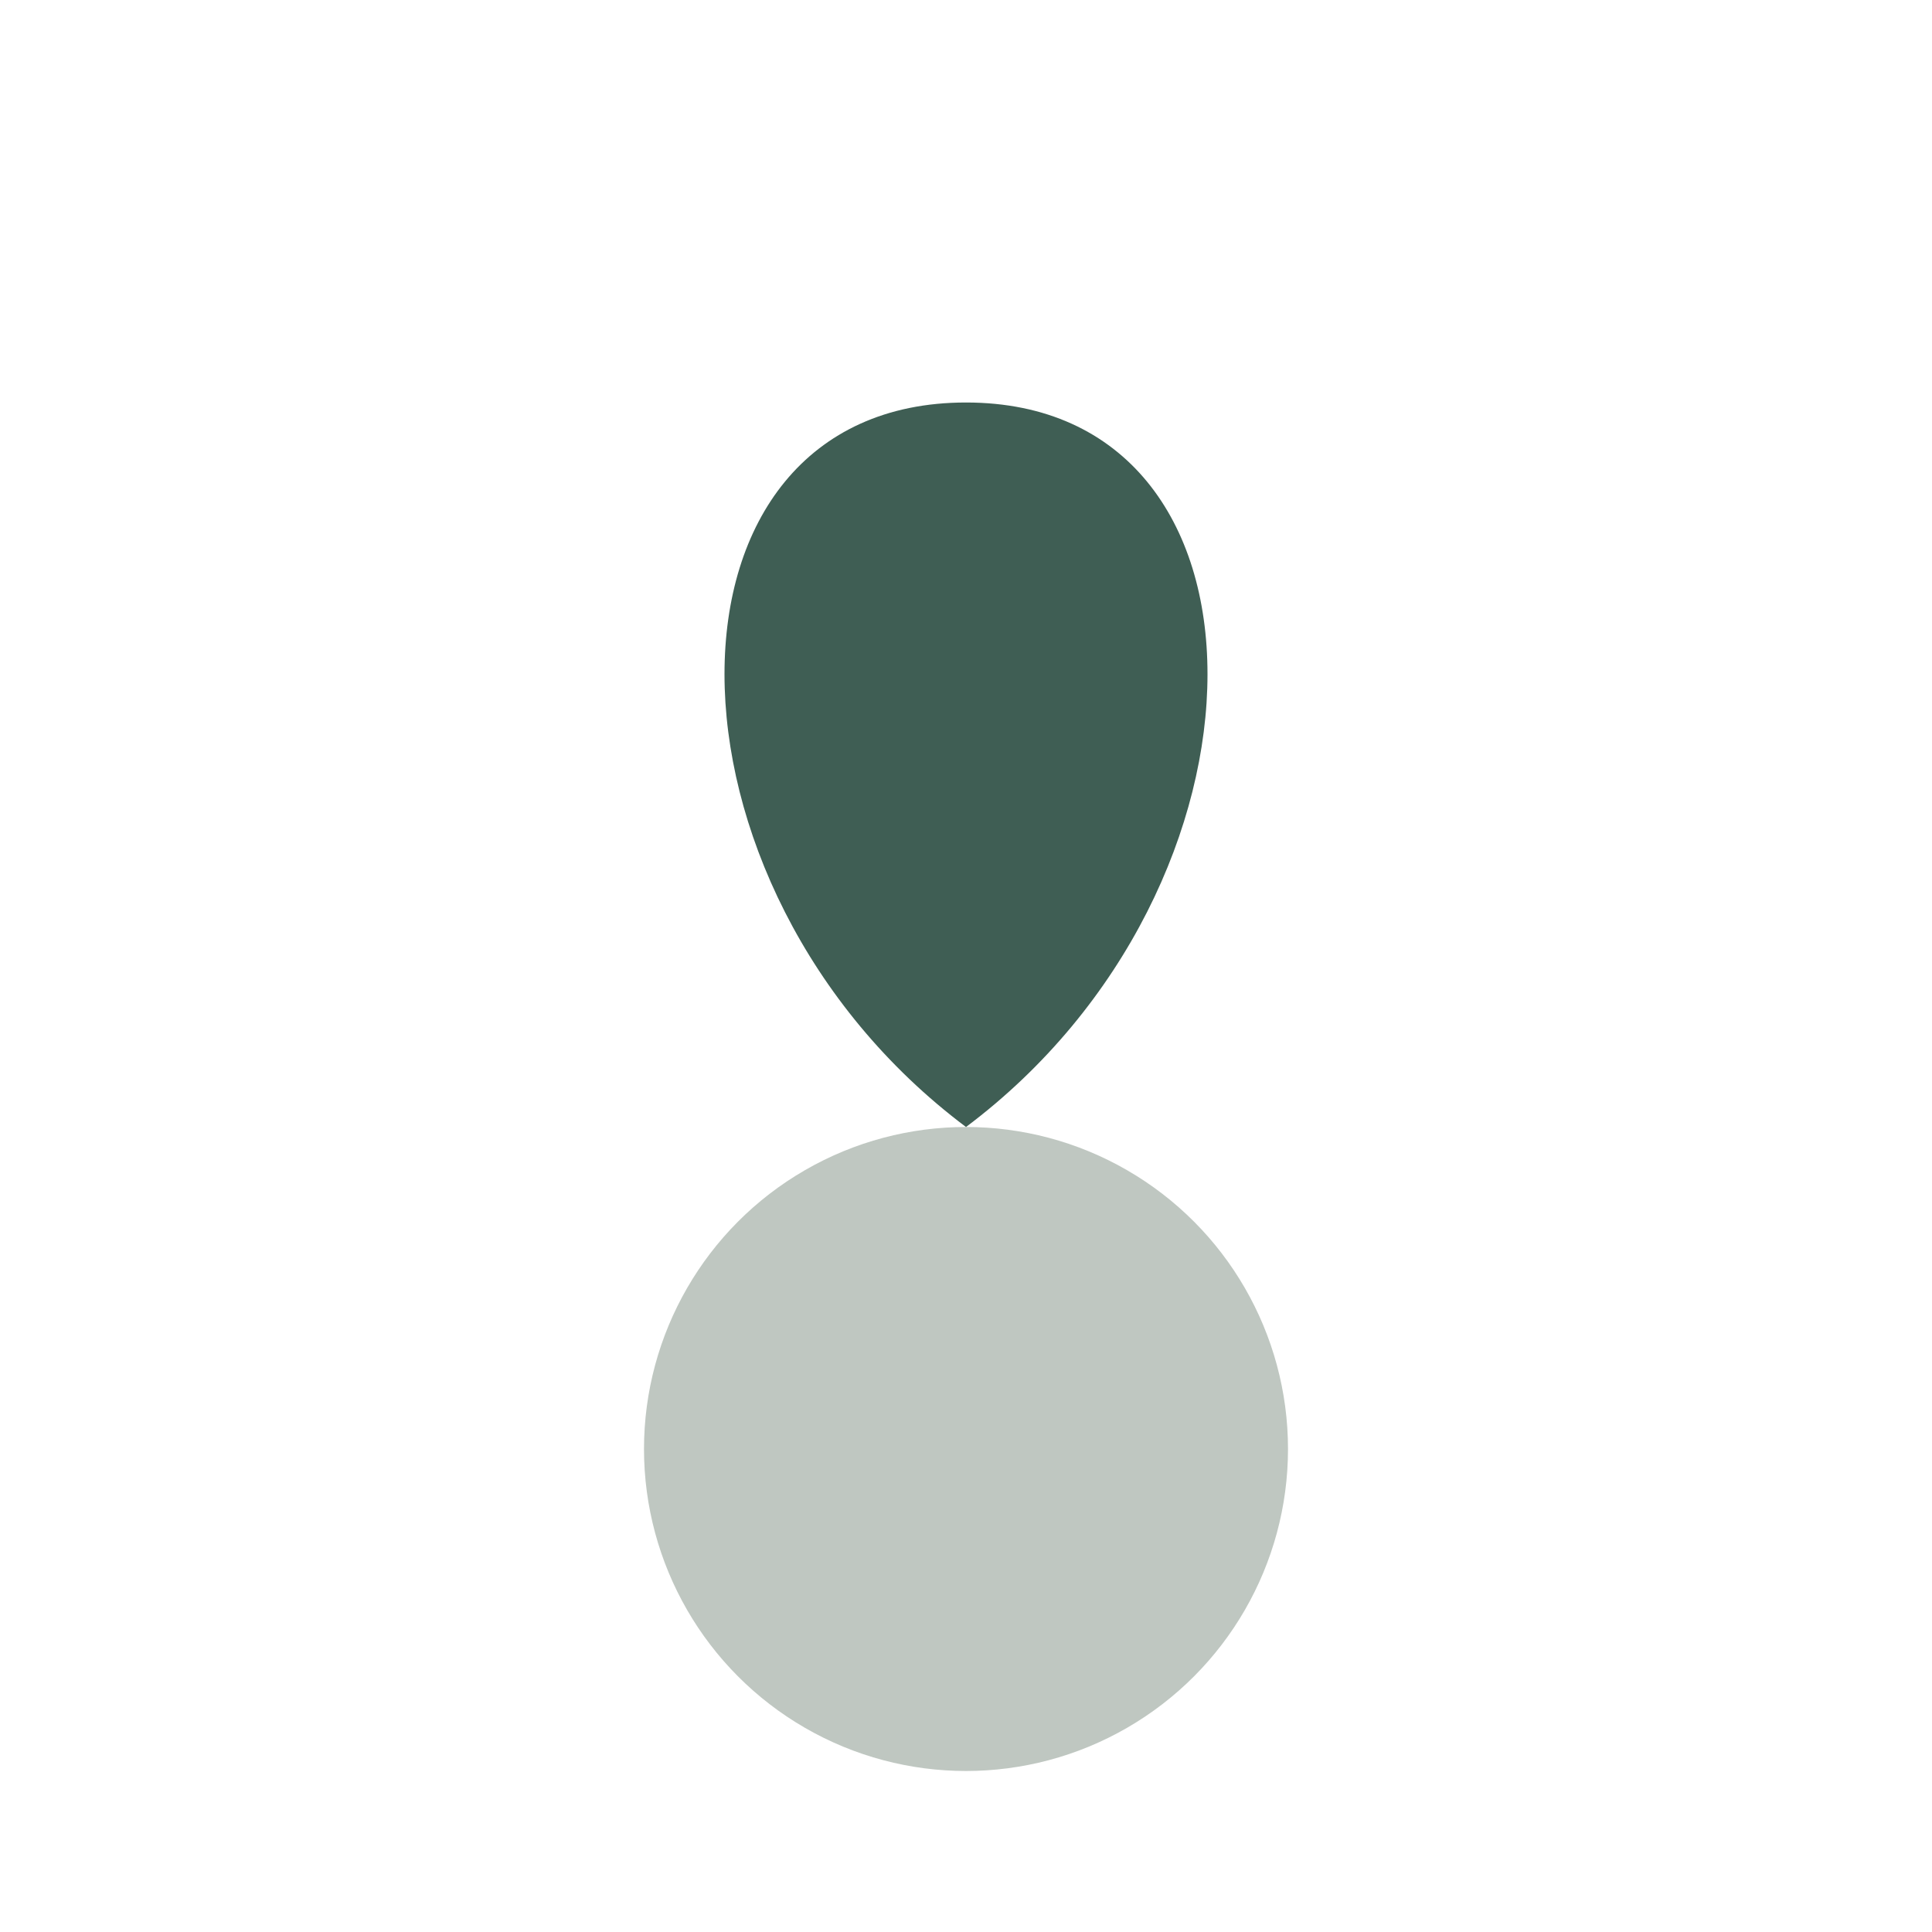
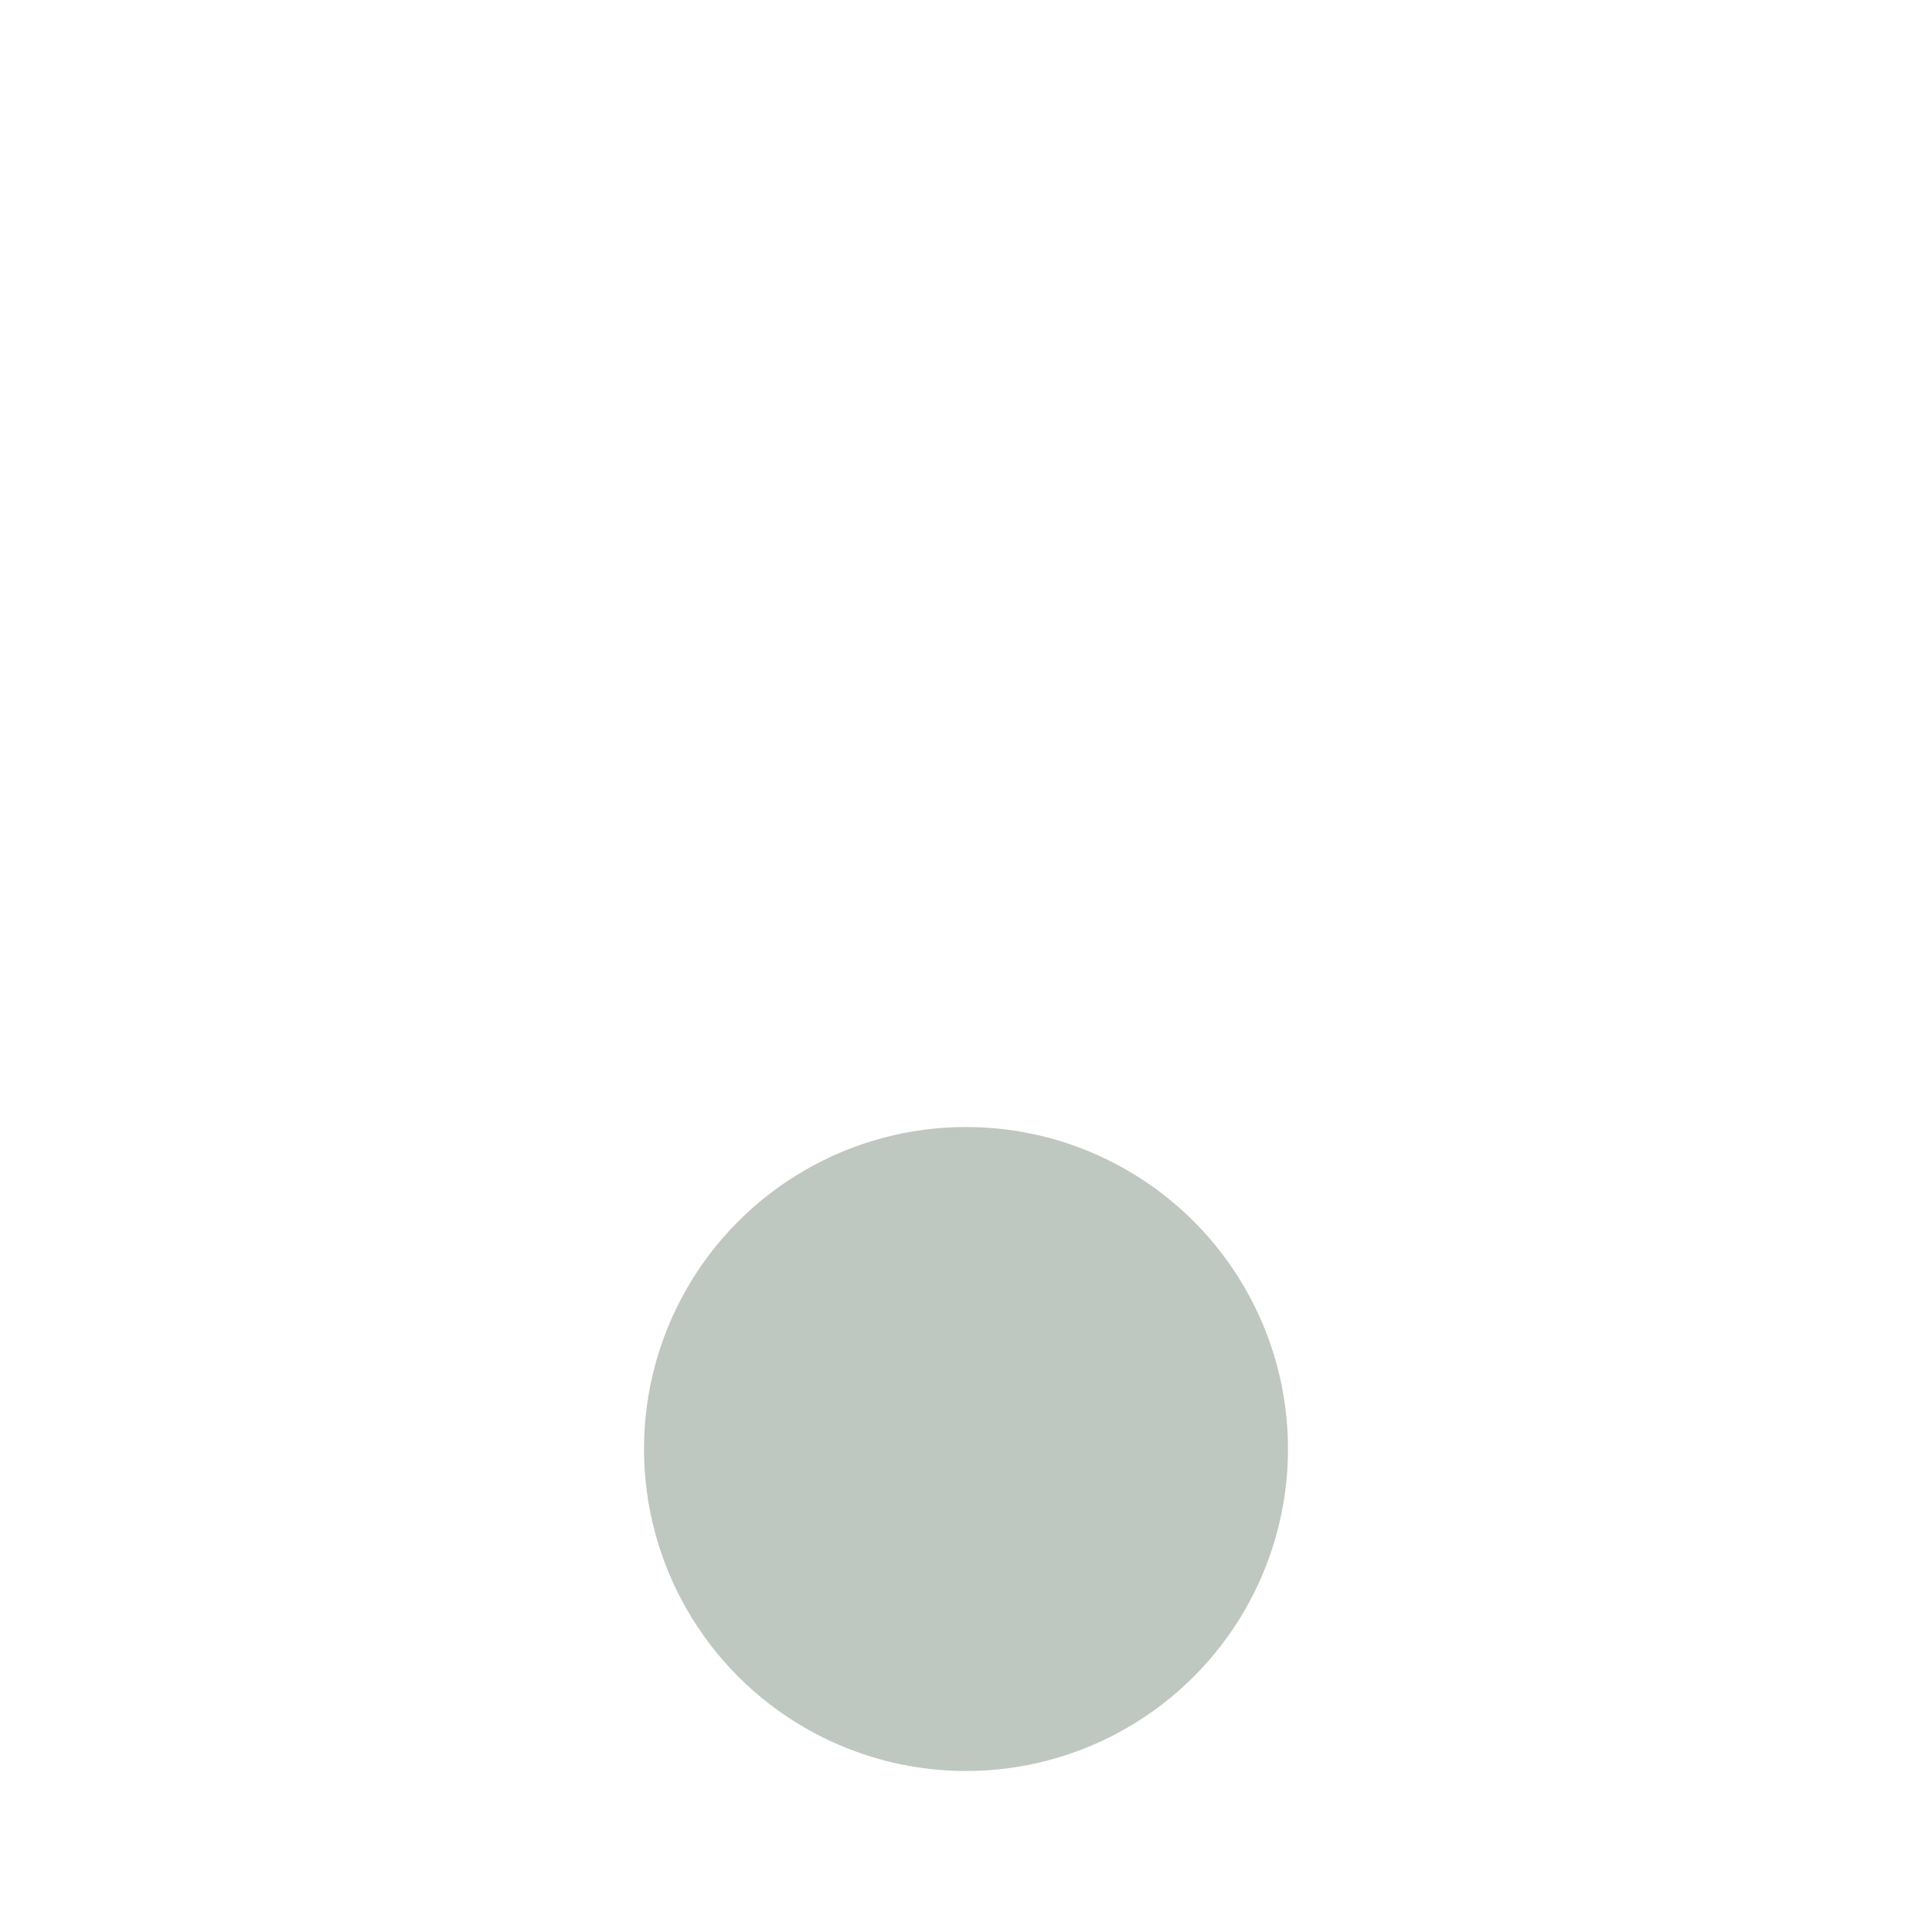
<svg xmlns="http://www.w3.org/2000/svg" viewBox="0 0 24 24" width="24" height="24">
  <circle cx="12" cy="18" r="4" fill="#BFC7C1" />
-   <path d="M12 14C8 11 8 5 12 5s4 6 0 9z" fill="#3F5E54" />
</svg>